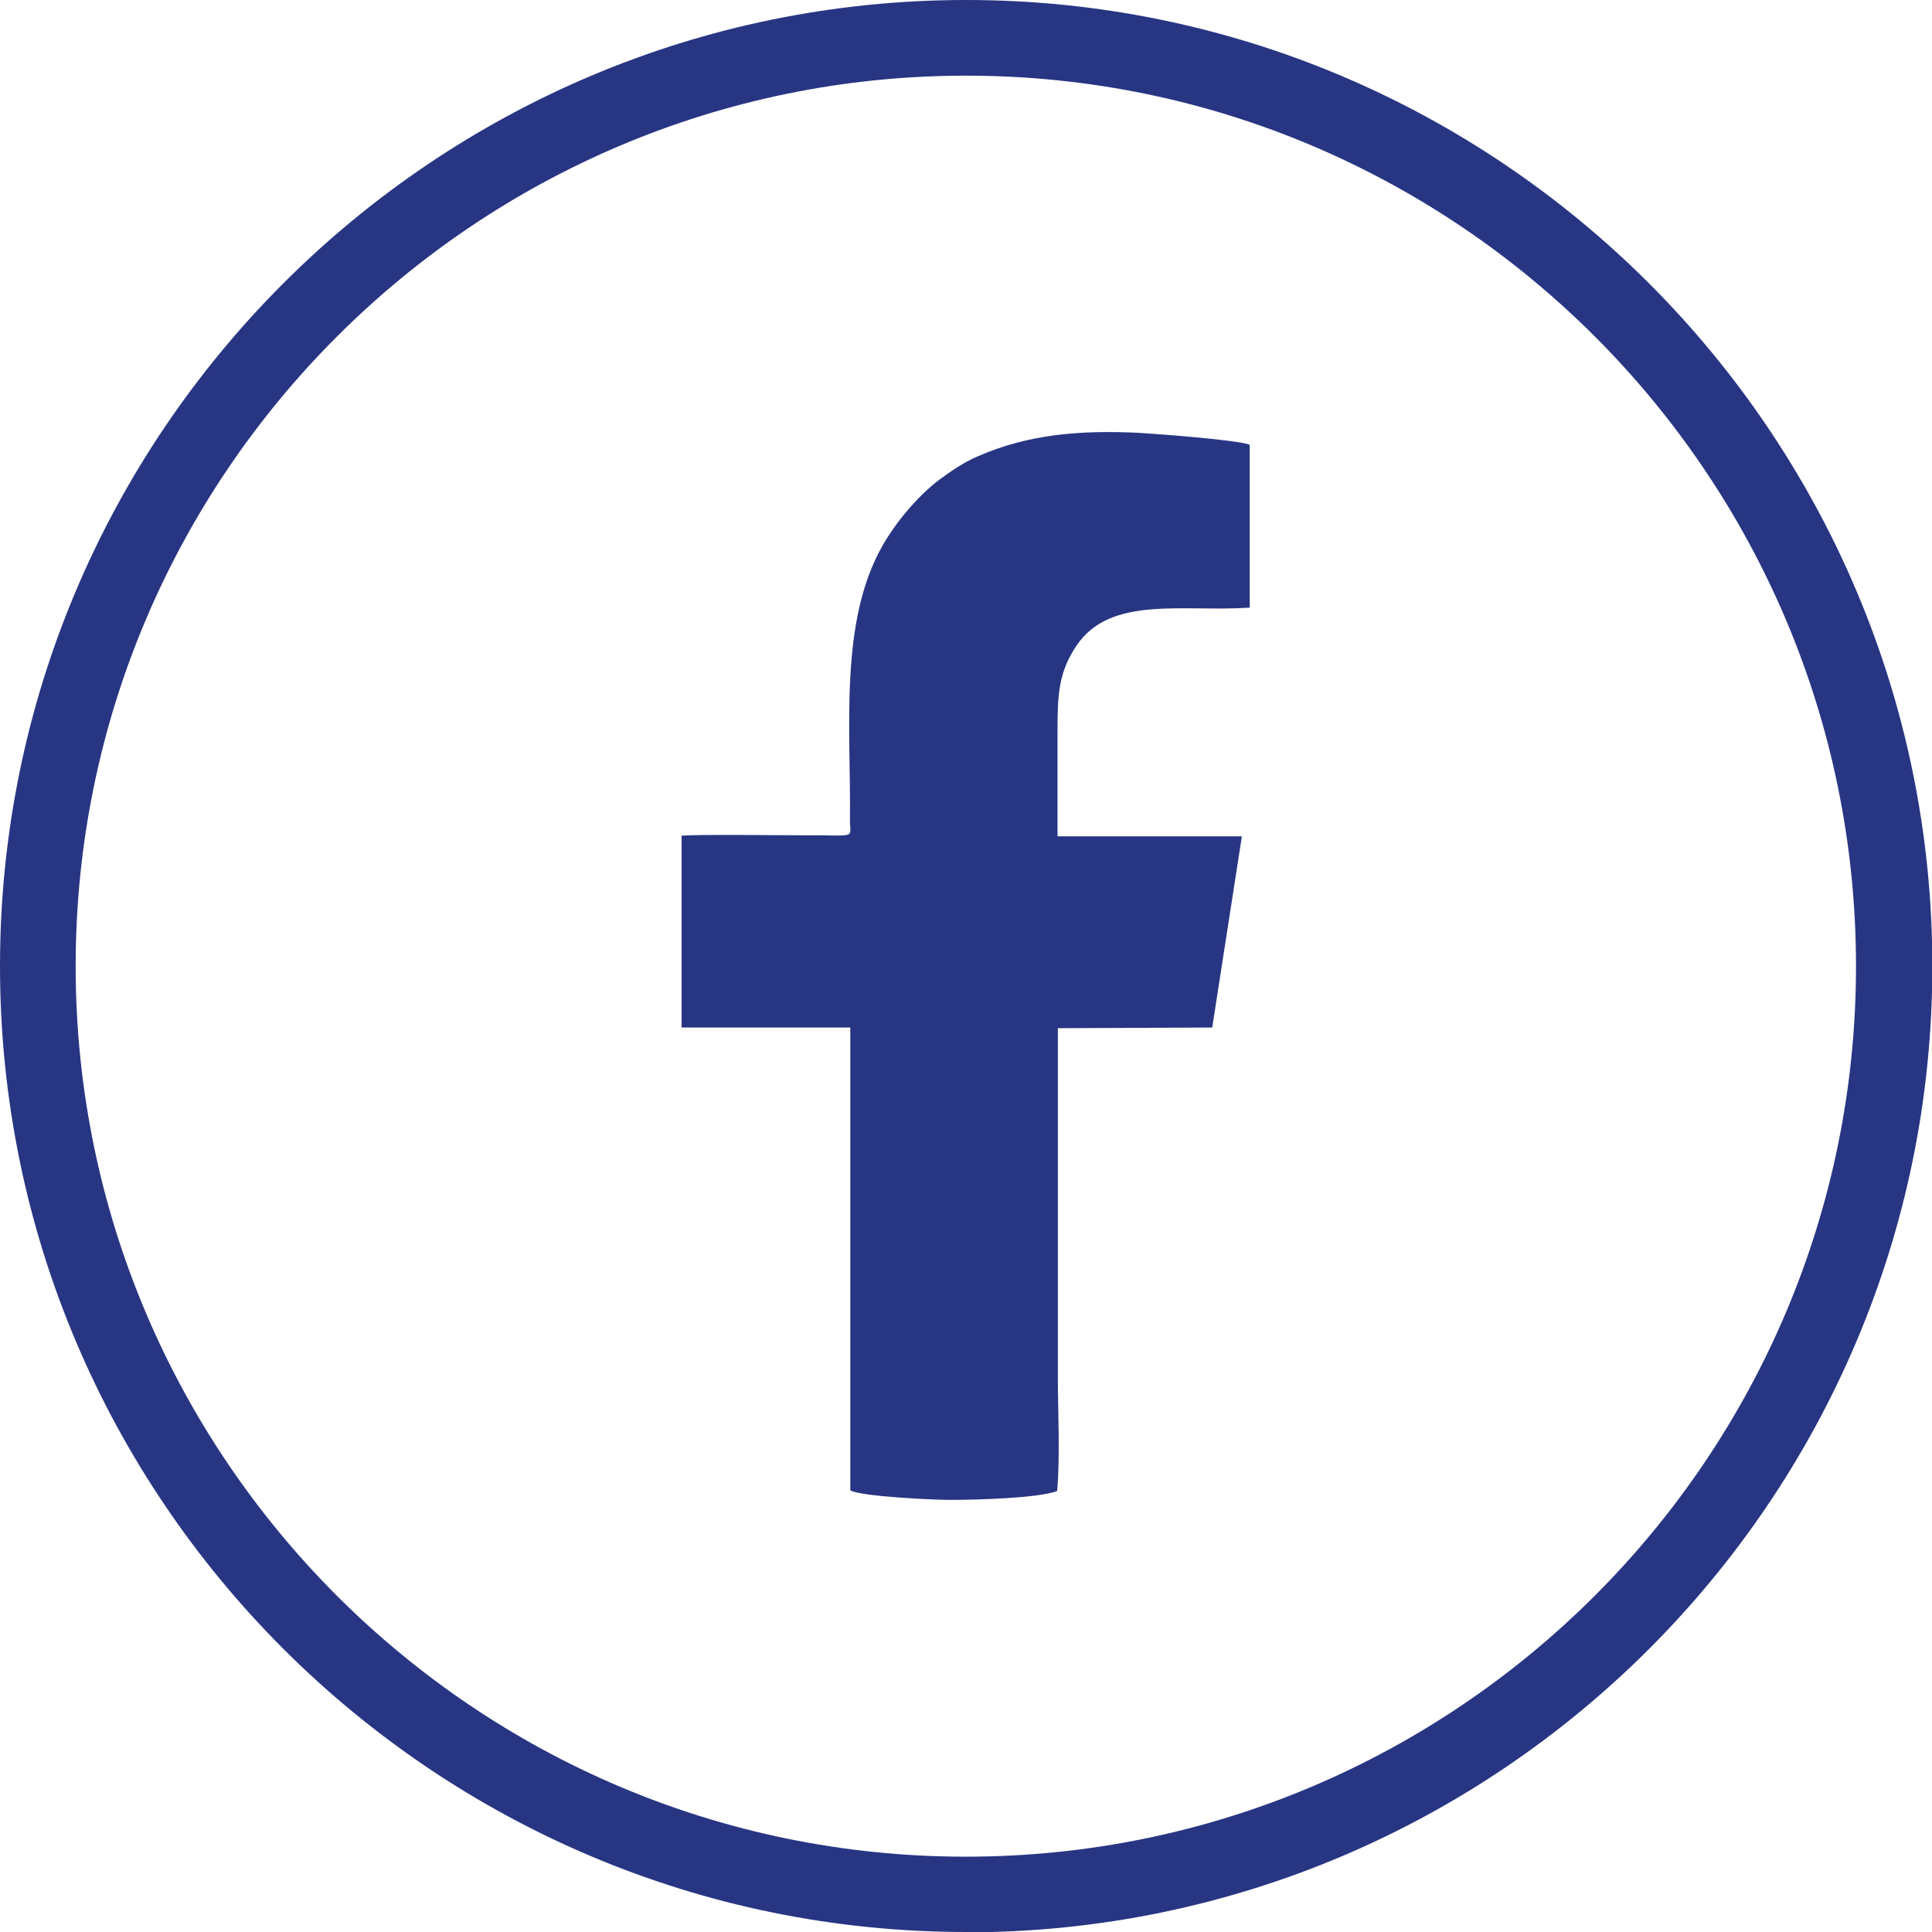
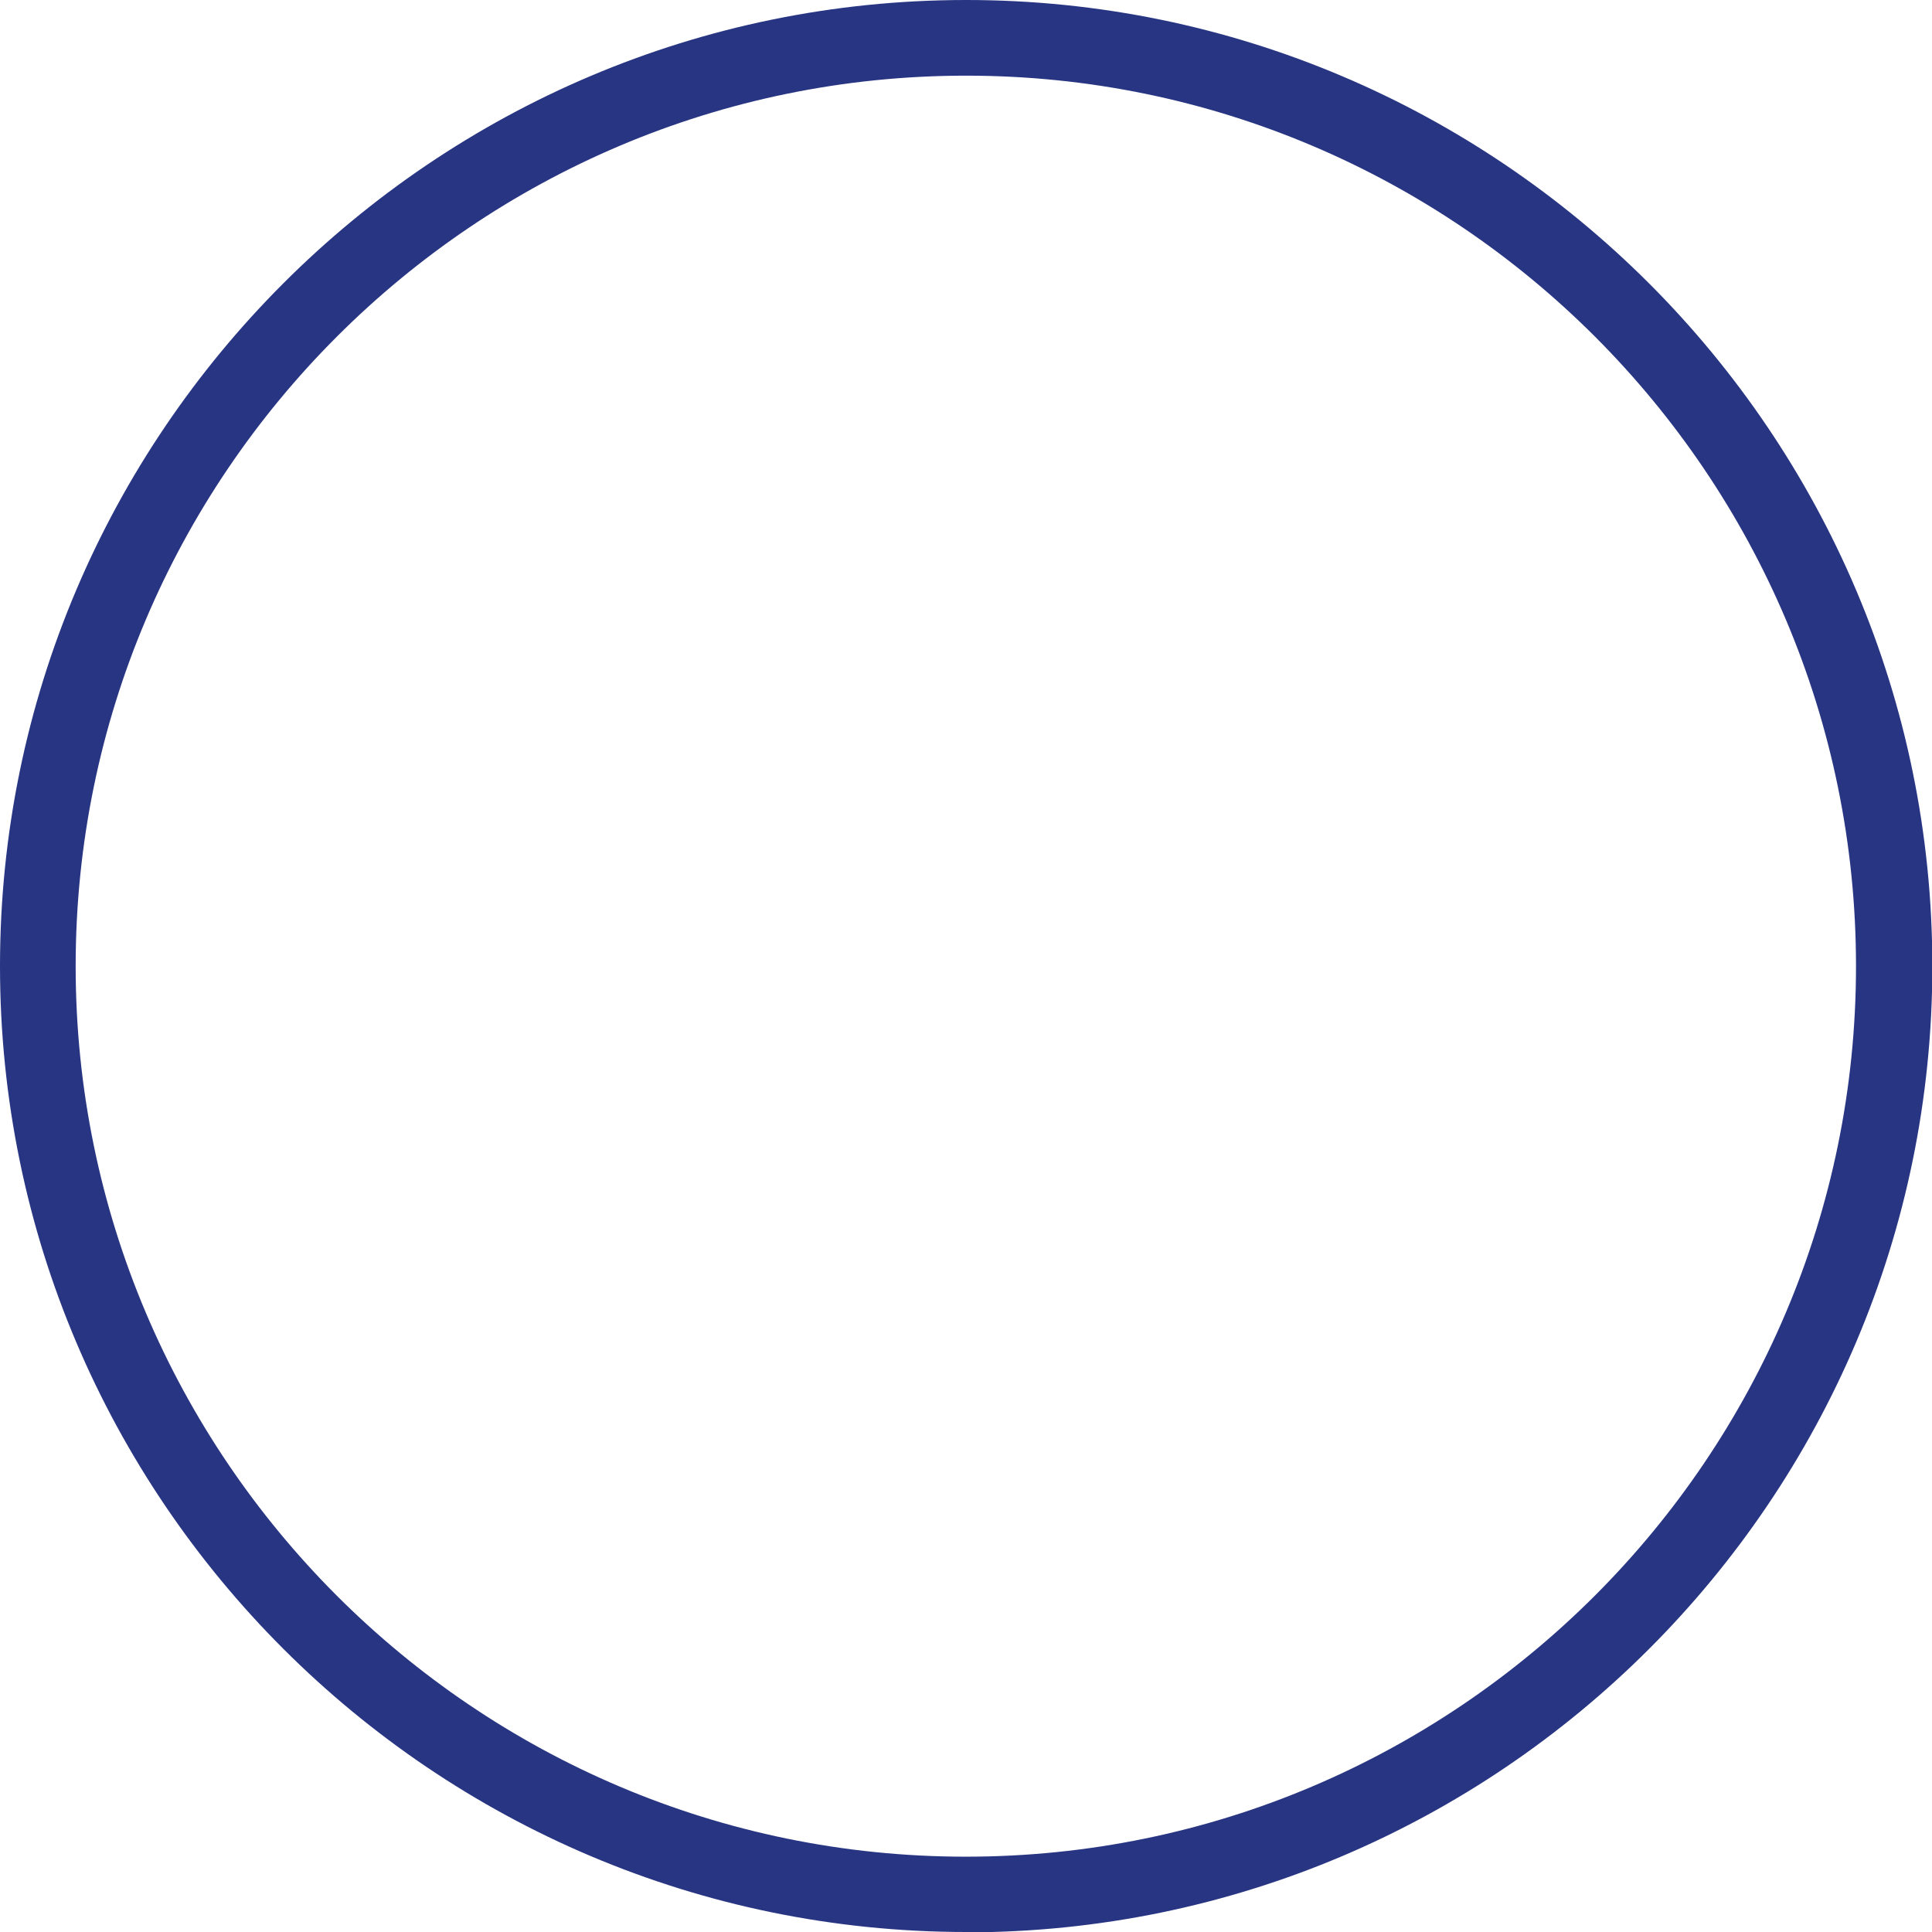
<svg xmlns="http://www.w3.org/2000/svg" id="Laag_1" data-name="Laag 1" viewBox="0 0 56.69 56.69">
  <defs>
    <style>
      .cls-1 {
        fill: #283583;
      }
    </style>
  </defs>
-   <path class="cls-1" d="M20,24.53v5.62h4.95s0,13.58,0,13.58c.28.18,2.53.29,3.01.28.68,0,2.52-.05,3.06-.26.09-1.06.02-2.31.02-3.39v-10.19l4.53-.02.87-5.61h-5.41v-3.07c0-1.09.03-1.74.56-2.53,1-1.47,3.09-.98,5.08-1.11v-4.78c-.34-.14-2.74-.32-3.26-.35-1.67-.08-3.22.03-4.72.69-.44.19-.79.44-1.12.68-.64.48-1.28,1.25-1.68,1.95-1.27,2.24-.92,5.35-.95,8.04,0,.57.24.44-1.34.45-.8,0-3-.03-3.62.01" />
  <path class="cls-1" d="M28.35,56.69C12.72,56.69,0,43.98,0,28.35S12.72,0,28.35,0s28.35,12.72,28.35,28.35-12.72,28.35-28.35,28.35ZM28.35,2.22C13.94,2.22,2.22,13.94,2.22,28.35s11.72,26.13,26.12,26.13,26.12-11.72,26.12-26.13S42.75,2.22,28.35,2.22Z" />
</svg>